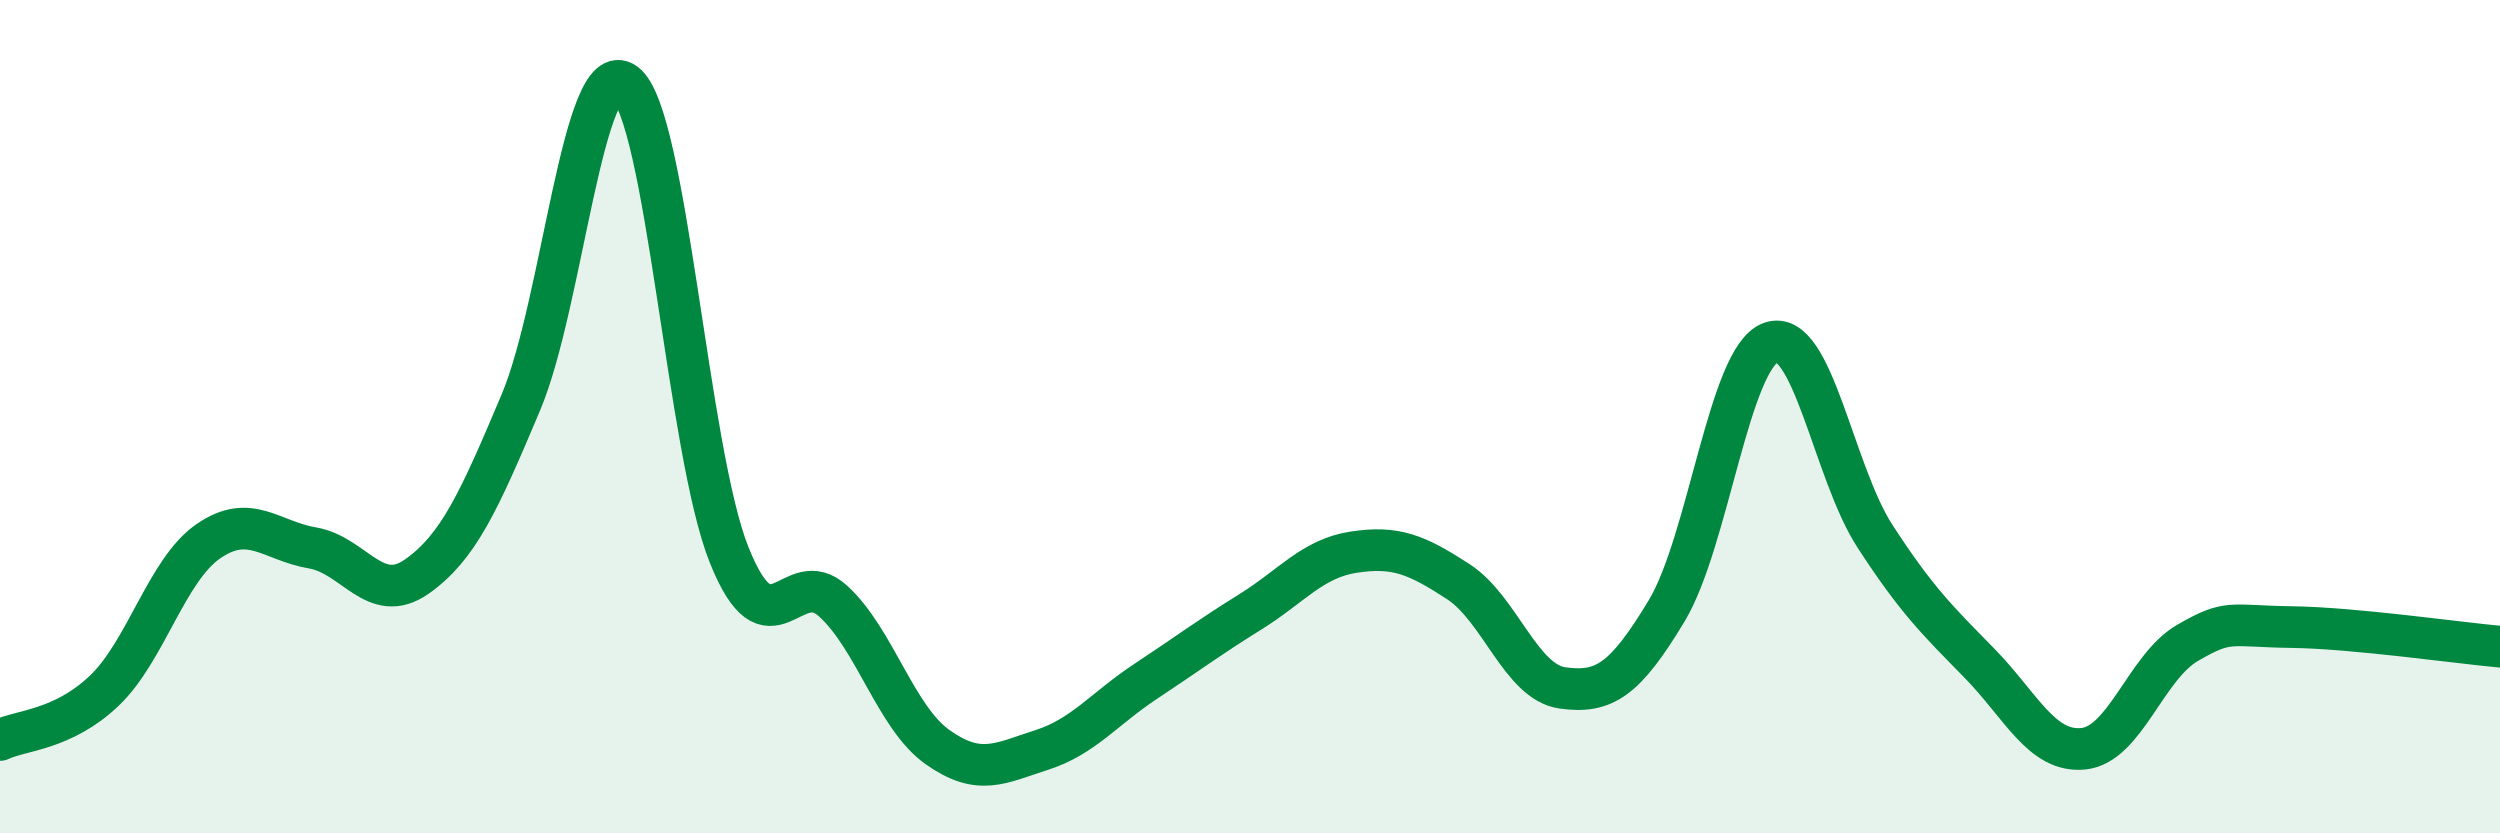
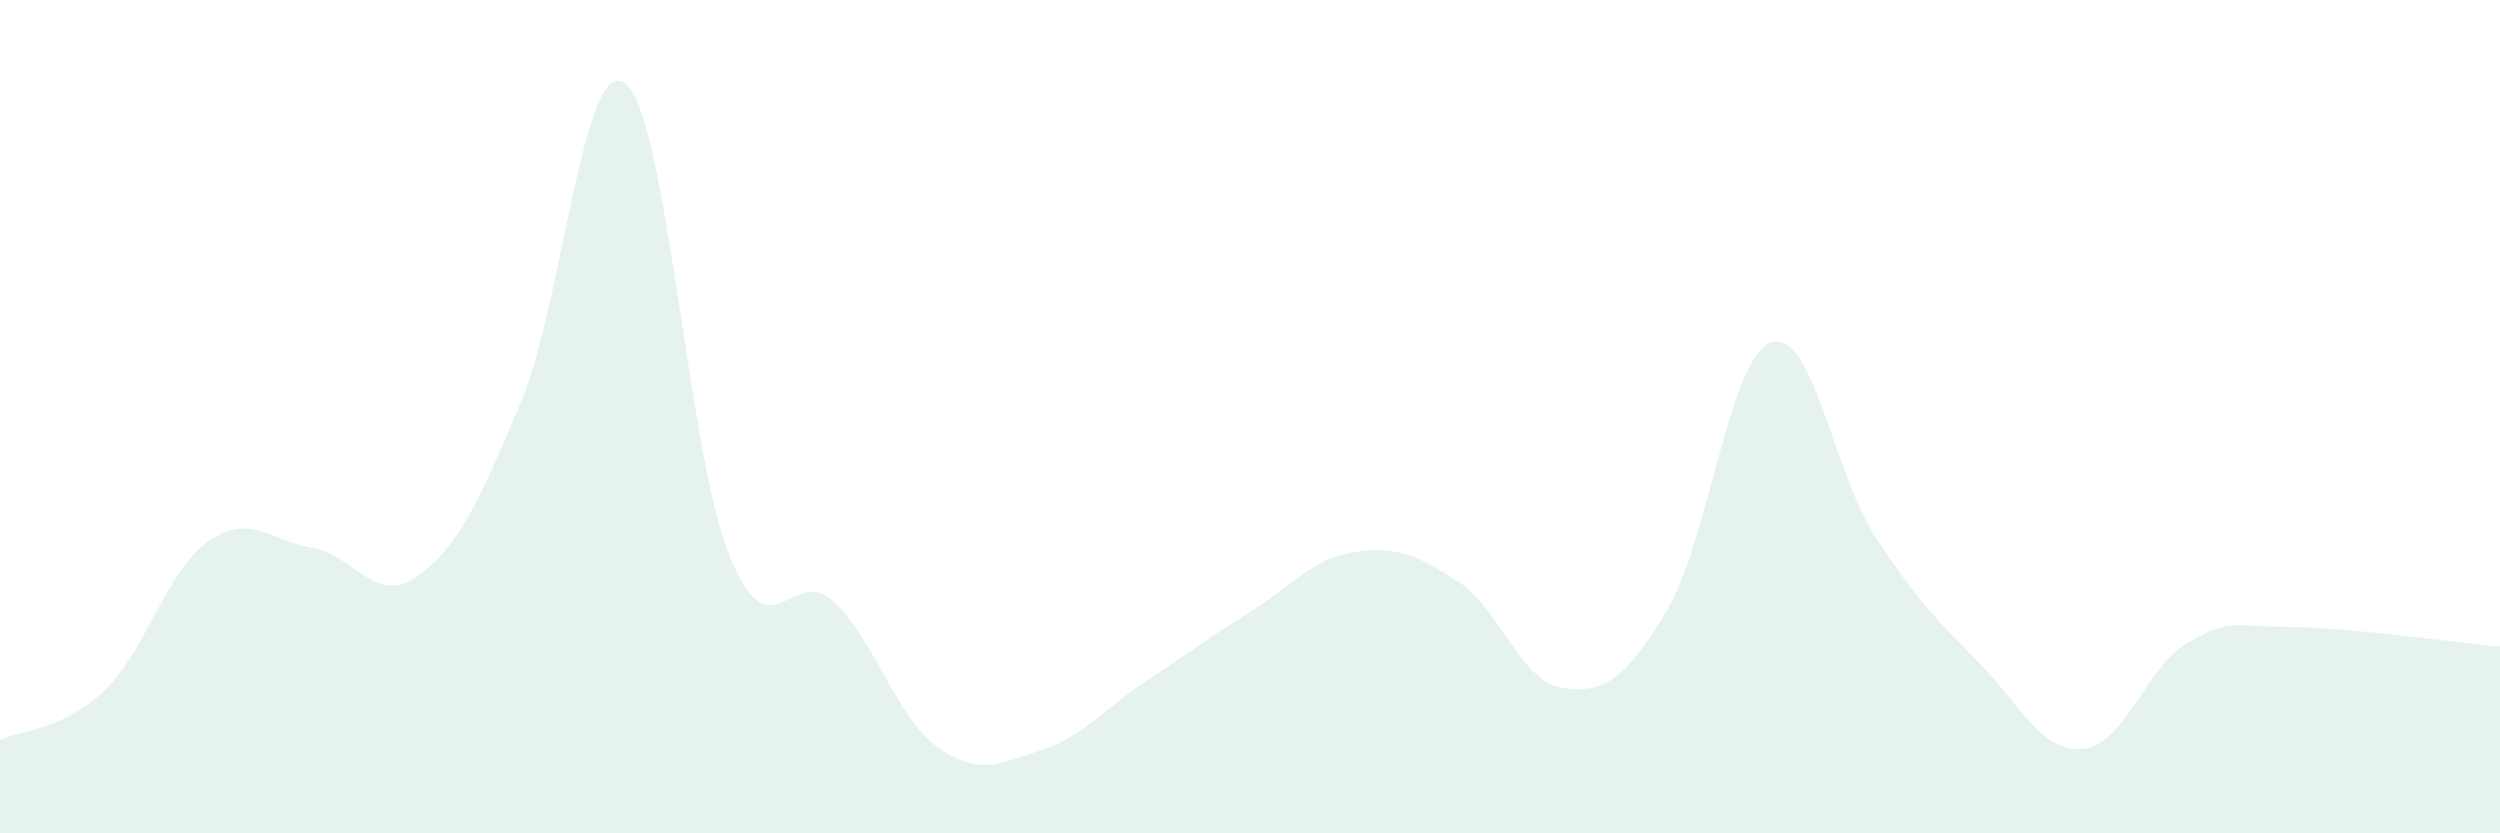
<svg xmlns="http://www.w3.org/2000/svg" width="60" height="20" viewBox="0 0 60 20">
  <path d="M 0,17.76 C 0.5,17.52 1.5,17.53 2.5,16.58 C 3.5,15.63 4,13.68 5,12.99 C 6,12.3 6.5,12.98 7.5,13.15 C 8.5,13.32 9,14.54 10,13.84 C 11,13.14 11.5,12.03 12.5,9.66 C 13.5,7.29 14,1.27 15,2 C 16,2.73 16.5,10.83 17.5,13.32 C 18.5,15.81 19,13.51 20,14.43 C 21,15.35 21.5,17.22 22.5,17.93 C 23.5,18.64 24,18.32 25,18 C 26,17.68 26.5,17.01 27.5,16.35 C 28.5,15.69 29,15.31 30,14.69 C 31,14.07 31.5,13.4 32.5,13.25 C 33.5,13.1 34,13.31 35,13.96 C 36,14.61 36.5,16.37 37.5,16.51 C 38.5,16.65 39,16.32 40,14.66 C 41,13 41.5,8.58 42.5,8.22 C 43.5,7.86 44,11.33 45,12.87 C 46,14.41 46.5,14.89 47.5,15.91 C 48.5,16.93 49,18.07 50,17.97 C 51,17.87 51.5,16.01 52.5,15.43 C 53.5,14.85 53.5,15.03 55,15.05 C 56.5,15.07 59,15.43 60,15.52L60 20L0 20Z" fill="#008740" opacity="0.1" stroke-linecap="round" stroke-linejoin="round" />
-   <path d="M 0,17.76 C 0.5,17.52 1.5,17.53 2.5,16.58 C 3.5,15.63 4,13.68 5,12.99 C 6,12.3 6.5,12.98 7.5,13.15 C 8.5,13.32 9,14.54 10,13.84 C 11,13.14 11.5,12.03 12.5,9.66 C 13.5,7.29 14,1.27 15,2 C 16,2.73 16.5,10.83 17.5,13.32 C 18.5,15.81 19,13.51 20,14.43 C 21,15.35 21.5,17.22 22.5,17.93 C 23.5,18.64 24,18.32 25,18 C 26,17.68 26.5,17.01 27.5,16.35 C 28.5,15.69 29,15.31 30,14.69 C 31,14.07 31.5,13.4 32.5,13.25 C 33.5,13.1 34,13.31 35,13.96 C 36,14.61 36.5,16.37 37.5,16.51 C 38.5,16.65 39,16.32 40,14.66 C 41,13 41.5,8.58 42.5,8.22 C 43.5,7.86 44,11.33 45,12.87 C 46,14.41 46.5,14.89 47.5,15.91 C 48.5,16.93 49,18.07 50,17.97 C 51,17.87 51.5,16.01 52.5,15.43 C 53.5,14.85 53.5,15.03 55,15.05 C 56.5,15.07 59,15.43 60,15.52" stroke="#008740" stroke-width="1" fill="none" stroke-linecap="round" stroke-linejoin="round" />
</svg>